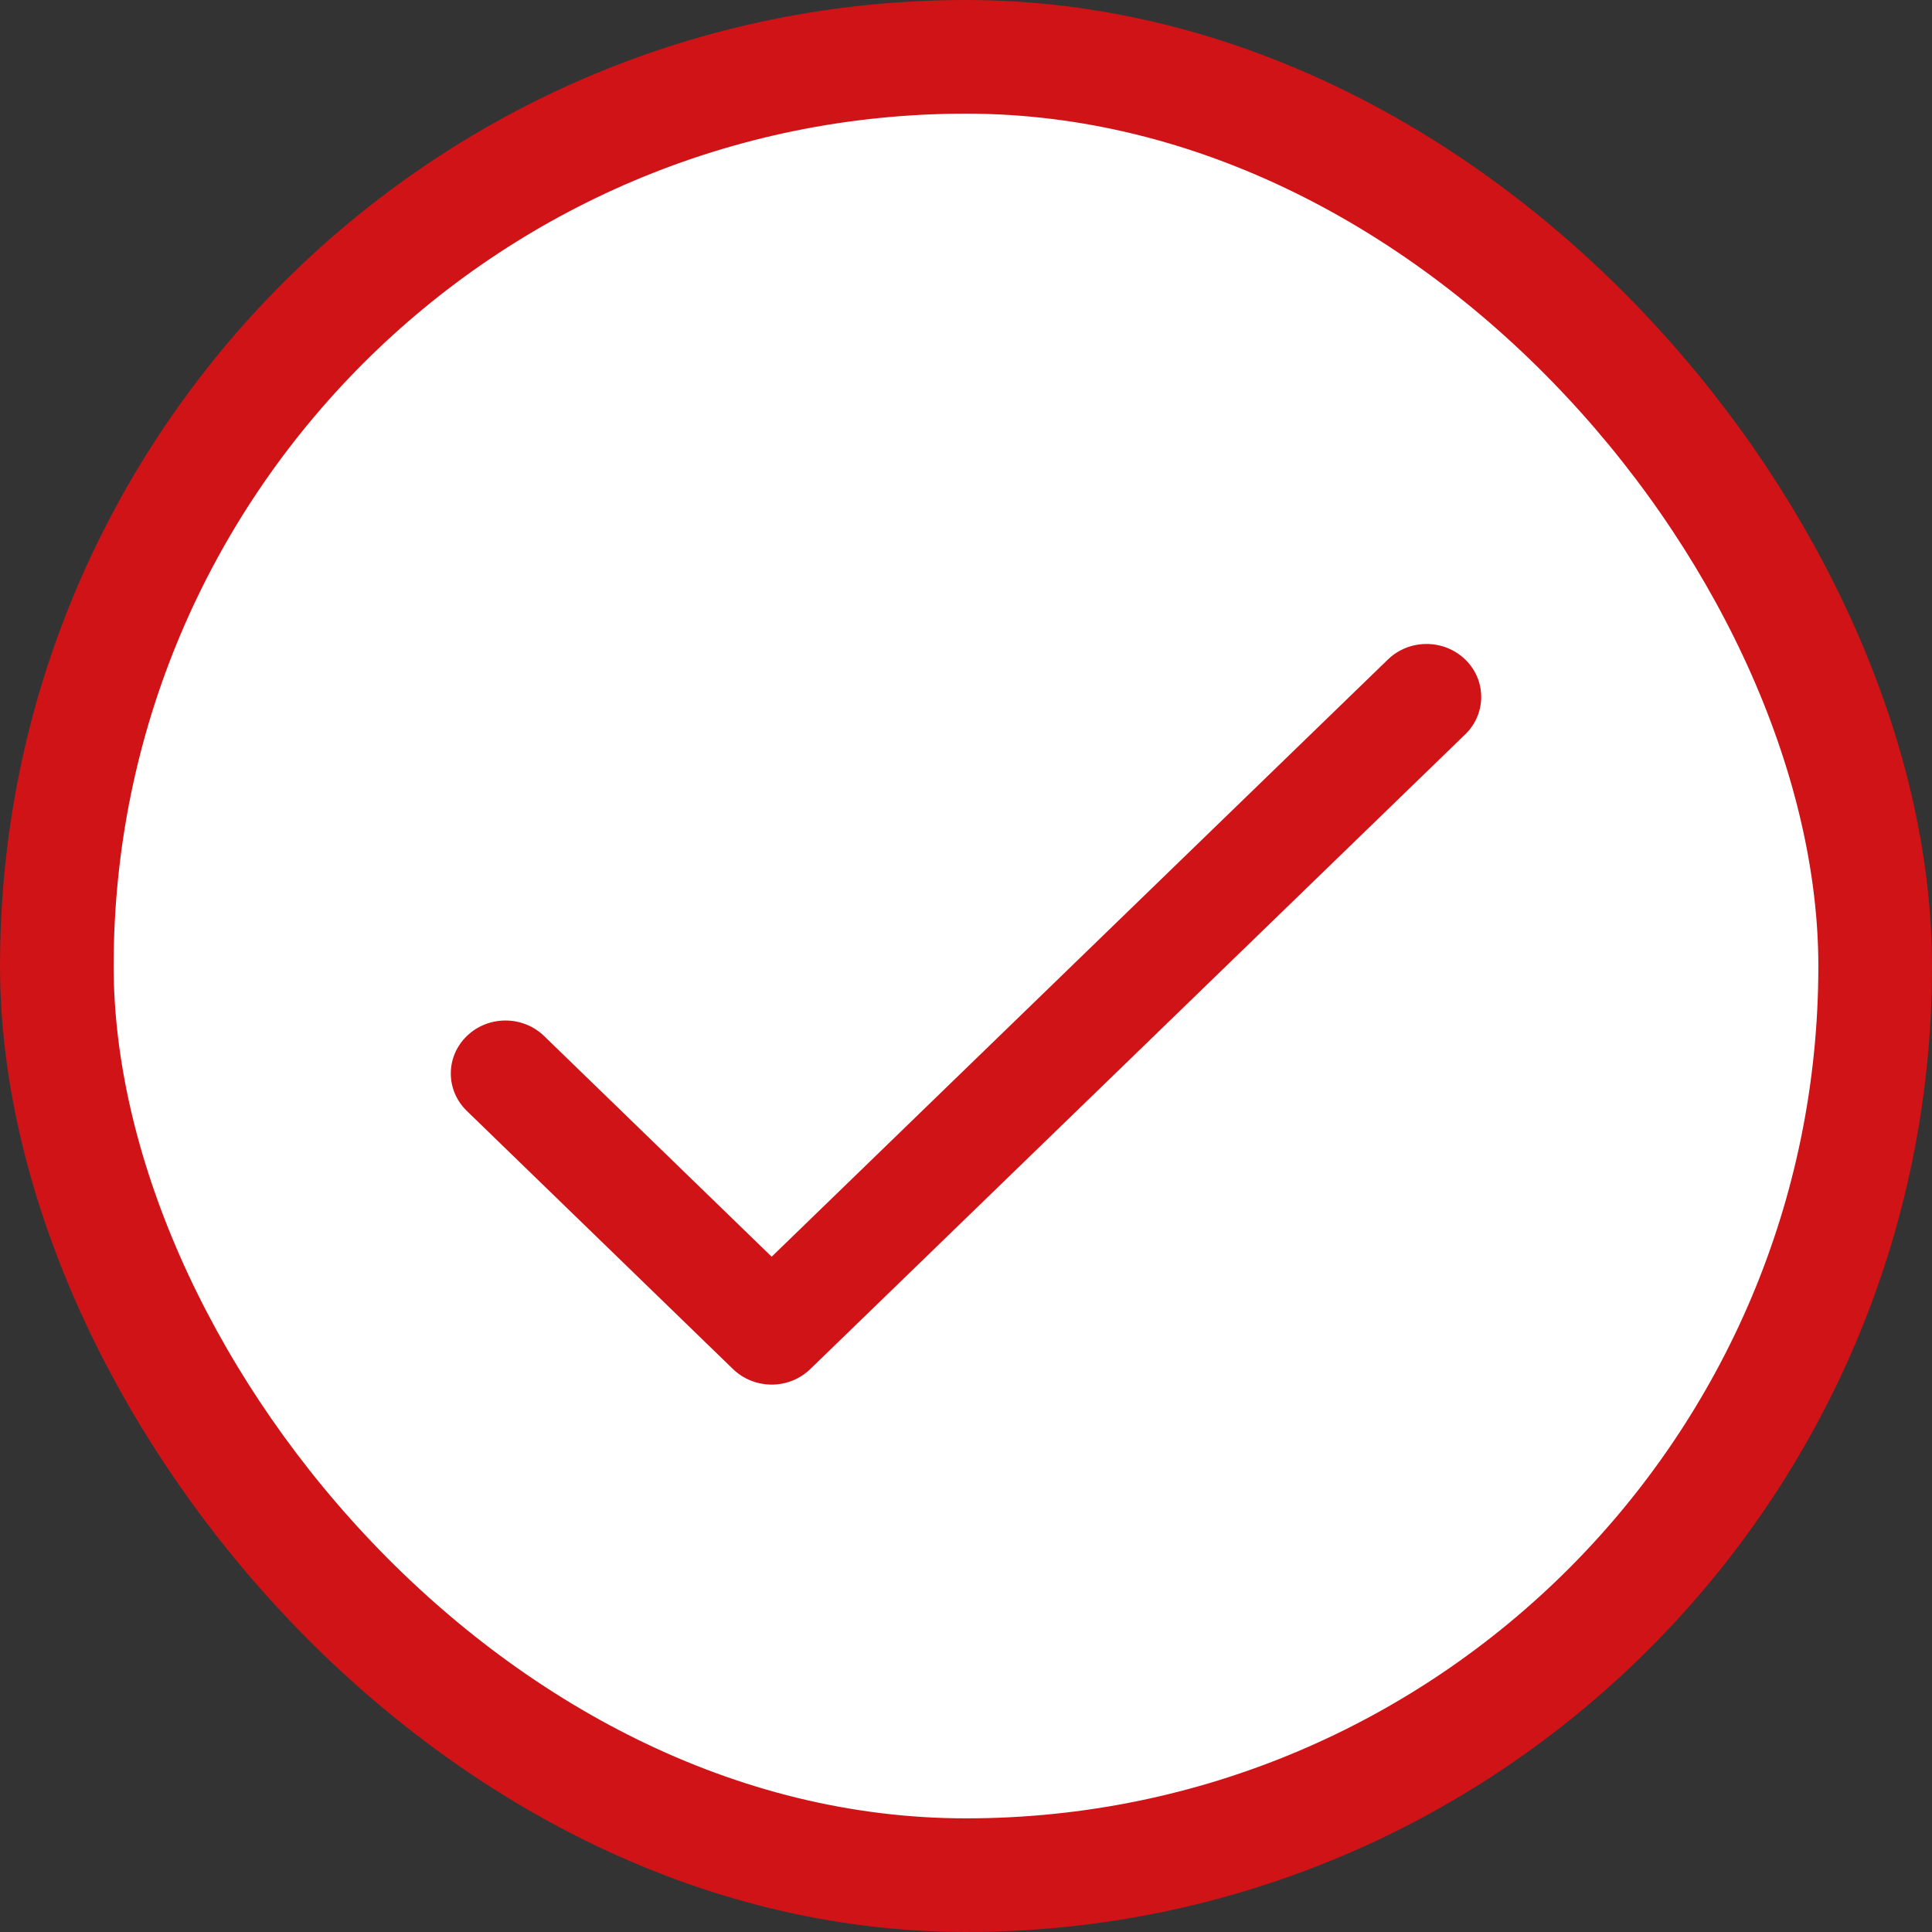
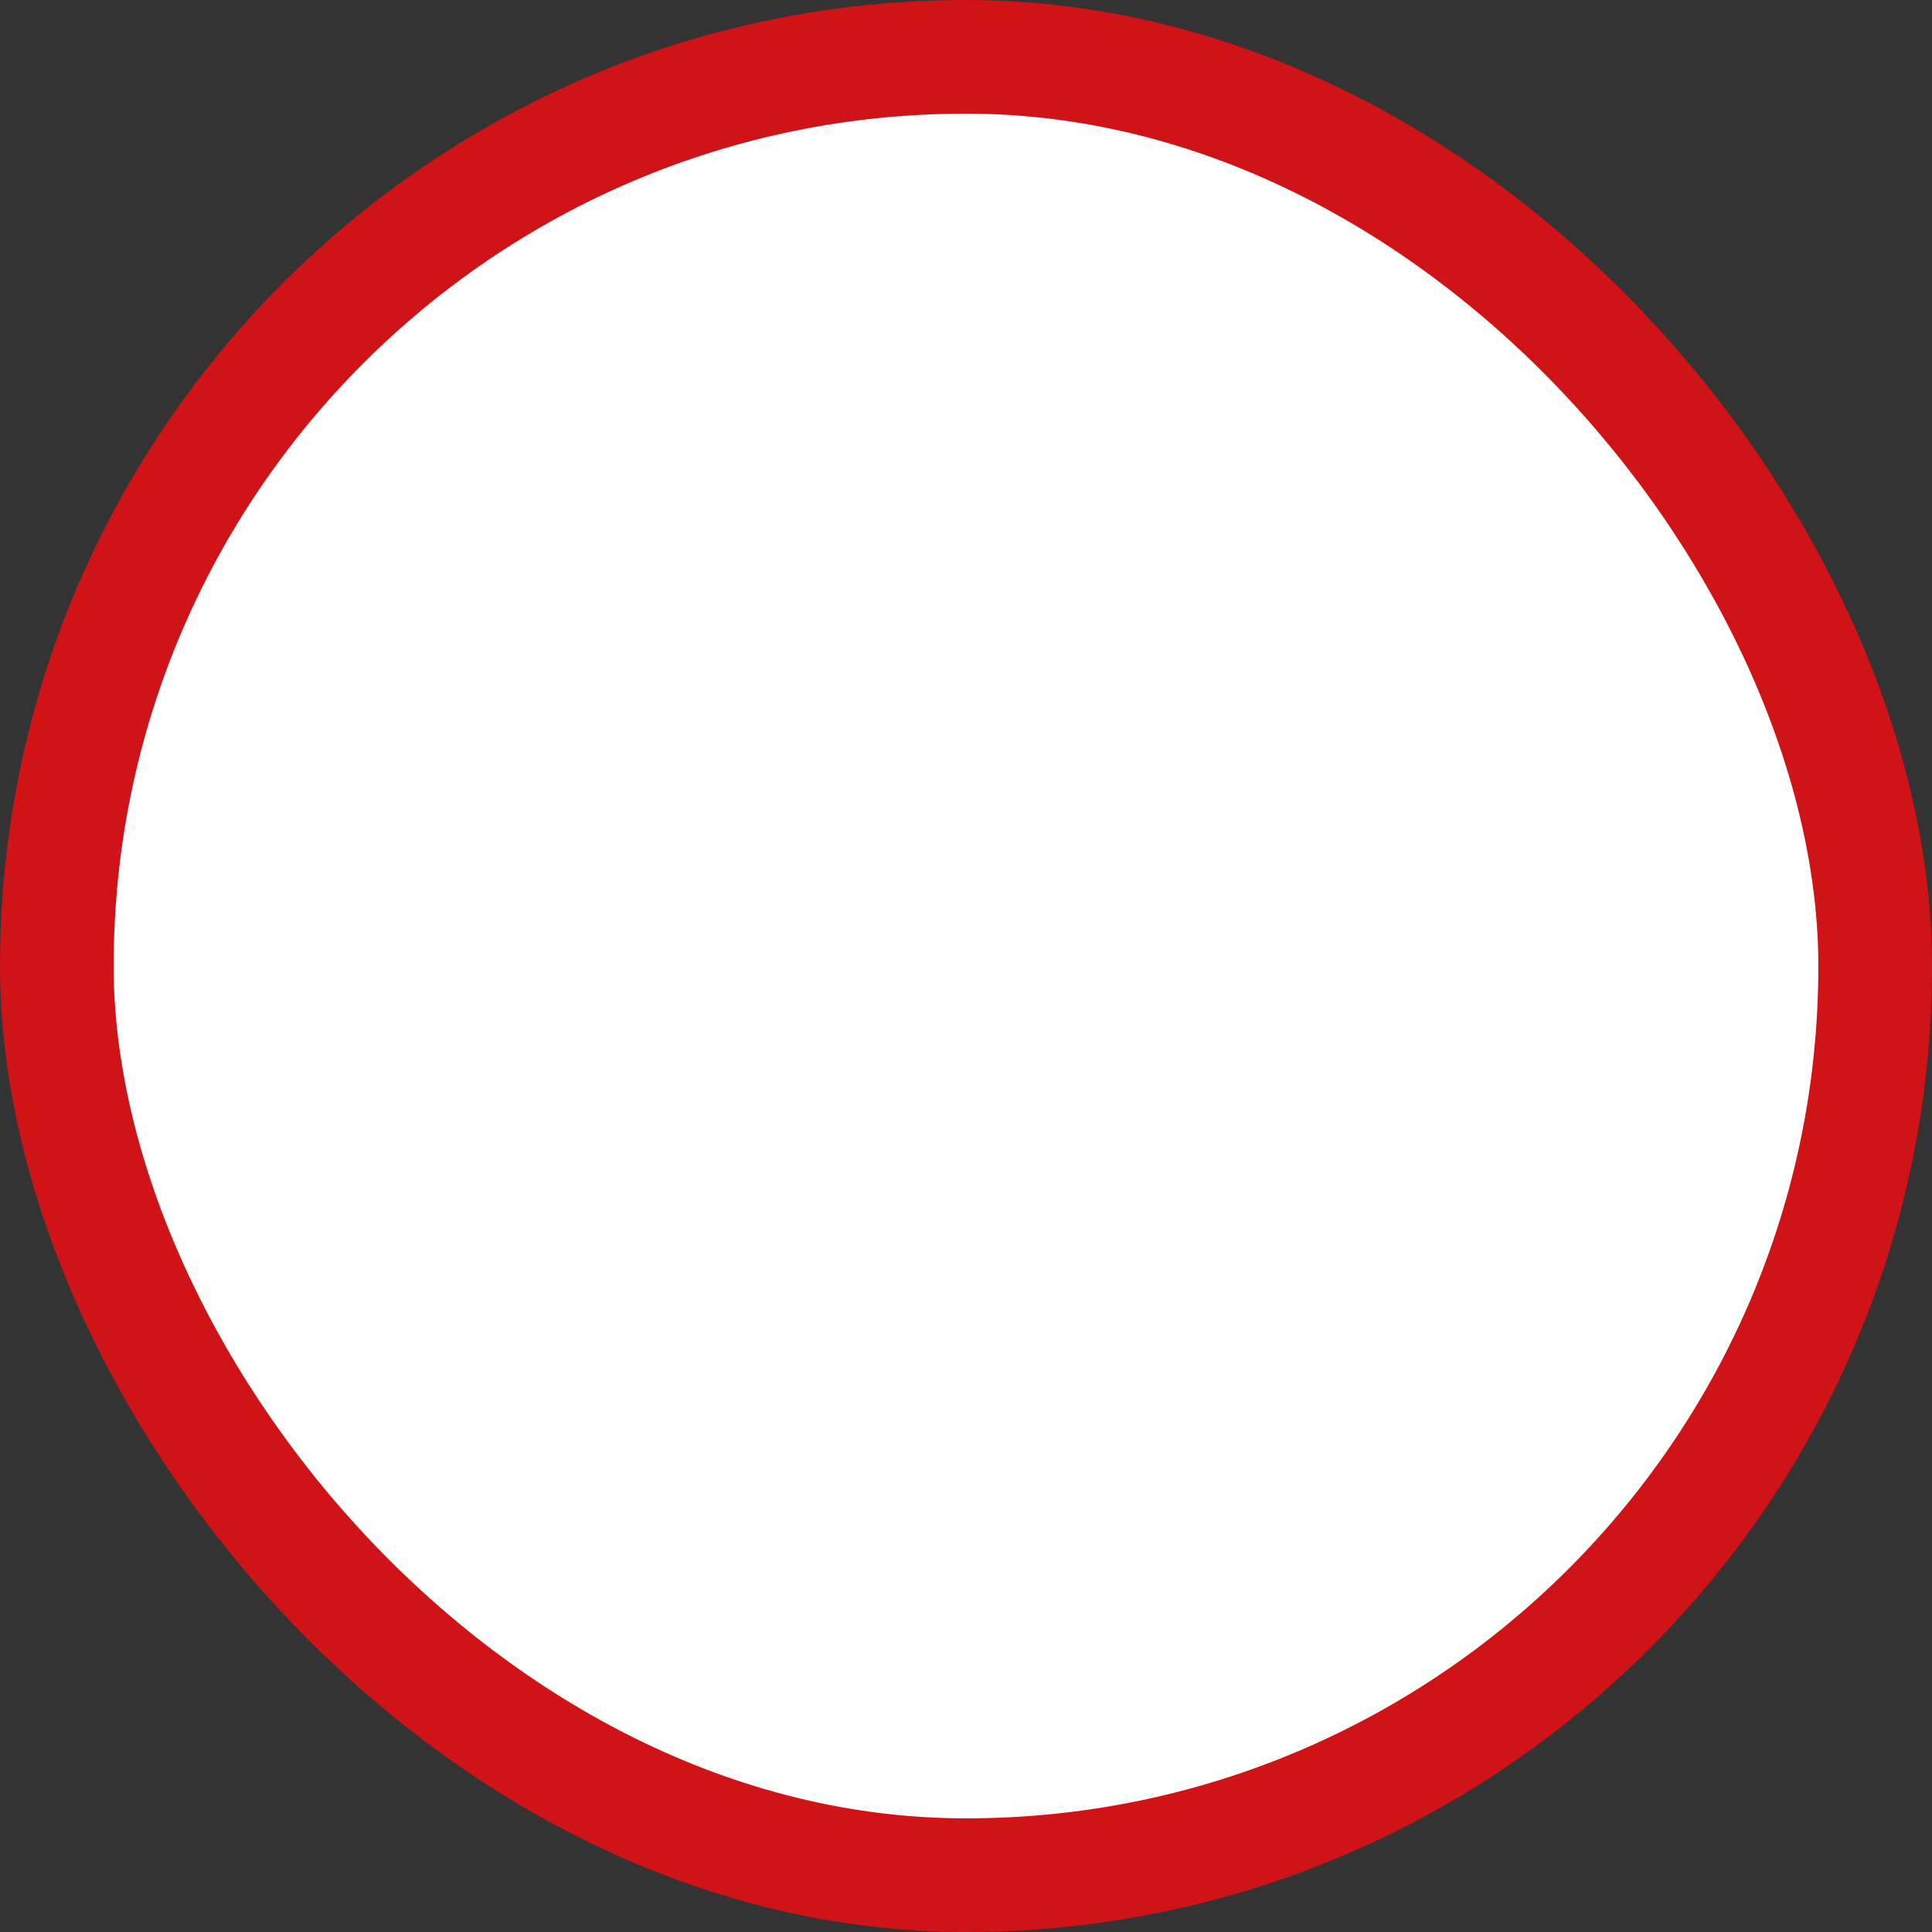
<svg xmlns="http://www.w3.org/2000/svg" width="34" height="34" viewBox="0 0 34 34" fill="none">
  <rect x="0" y="0" width="34" height="34" fill="#333333" stroke="none" />
  <rect x="1" y="1" width="32" height="32" rx="16" fill="white" />
  <rect x="1" y="1" width="32" height="32" rx="16" stroke="#CF1316" stroke-width="2" />
-   <path d="M13.58 24.367C13.324 24.366 13.079 24.268 12.899 24.093L8.215 19.55C7.839 19.186 7.84 18.596 8.216 18.232C8.592 17.868 9.201 17.869 9.576 18.233L13.58 22.116L24.425 11.606C24.8 11.242 25.409 11.242 25.785 11.606C26.161 11.97 26.161 12.56 25.785 12.924L14.26 24.093C14.079 24.268 13.835 24.367 13.58 24.367Z" fill="#CF1316" />
</svg>